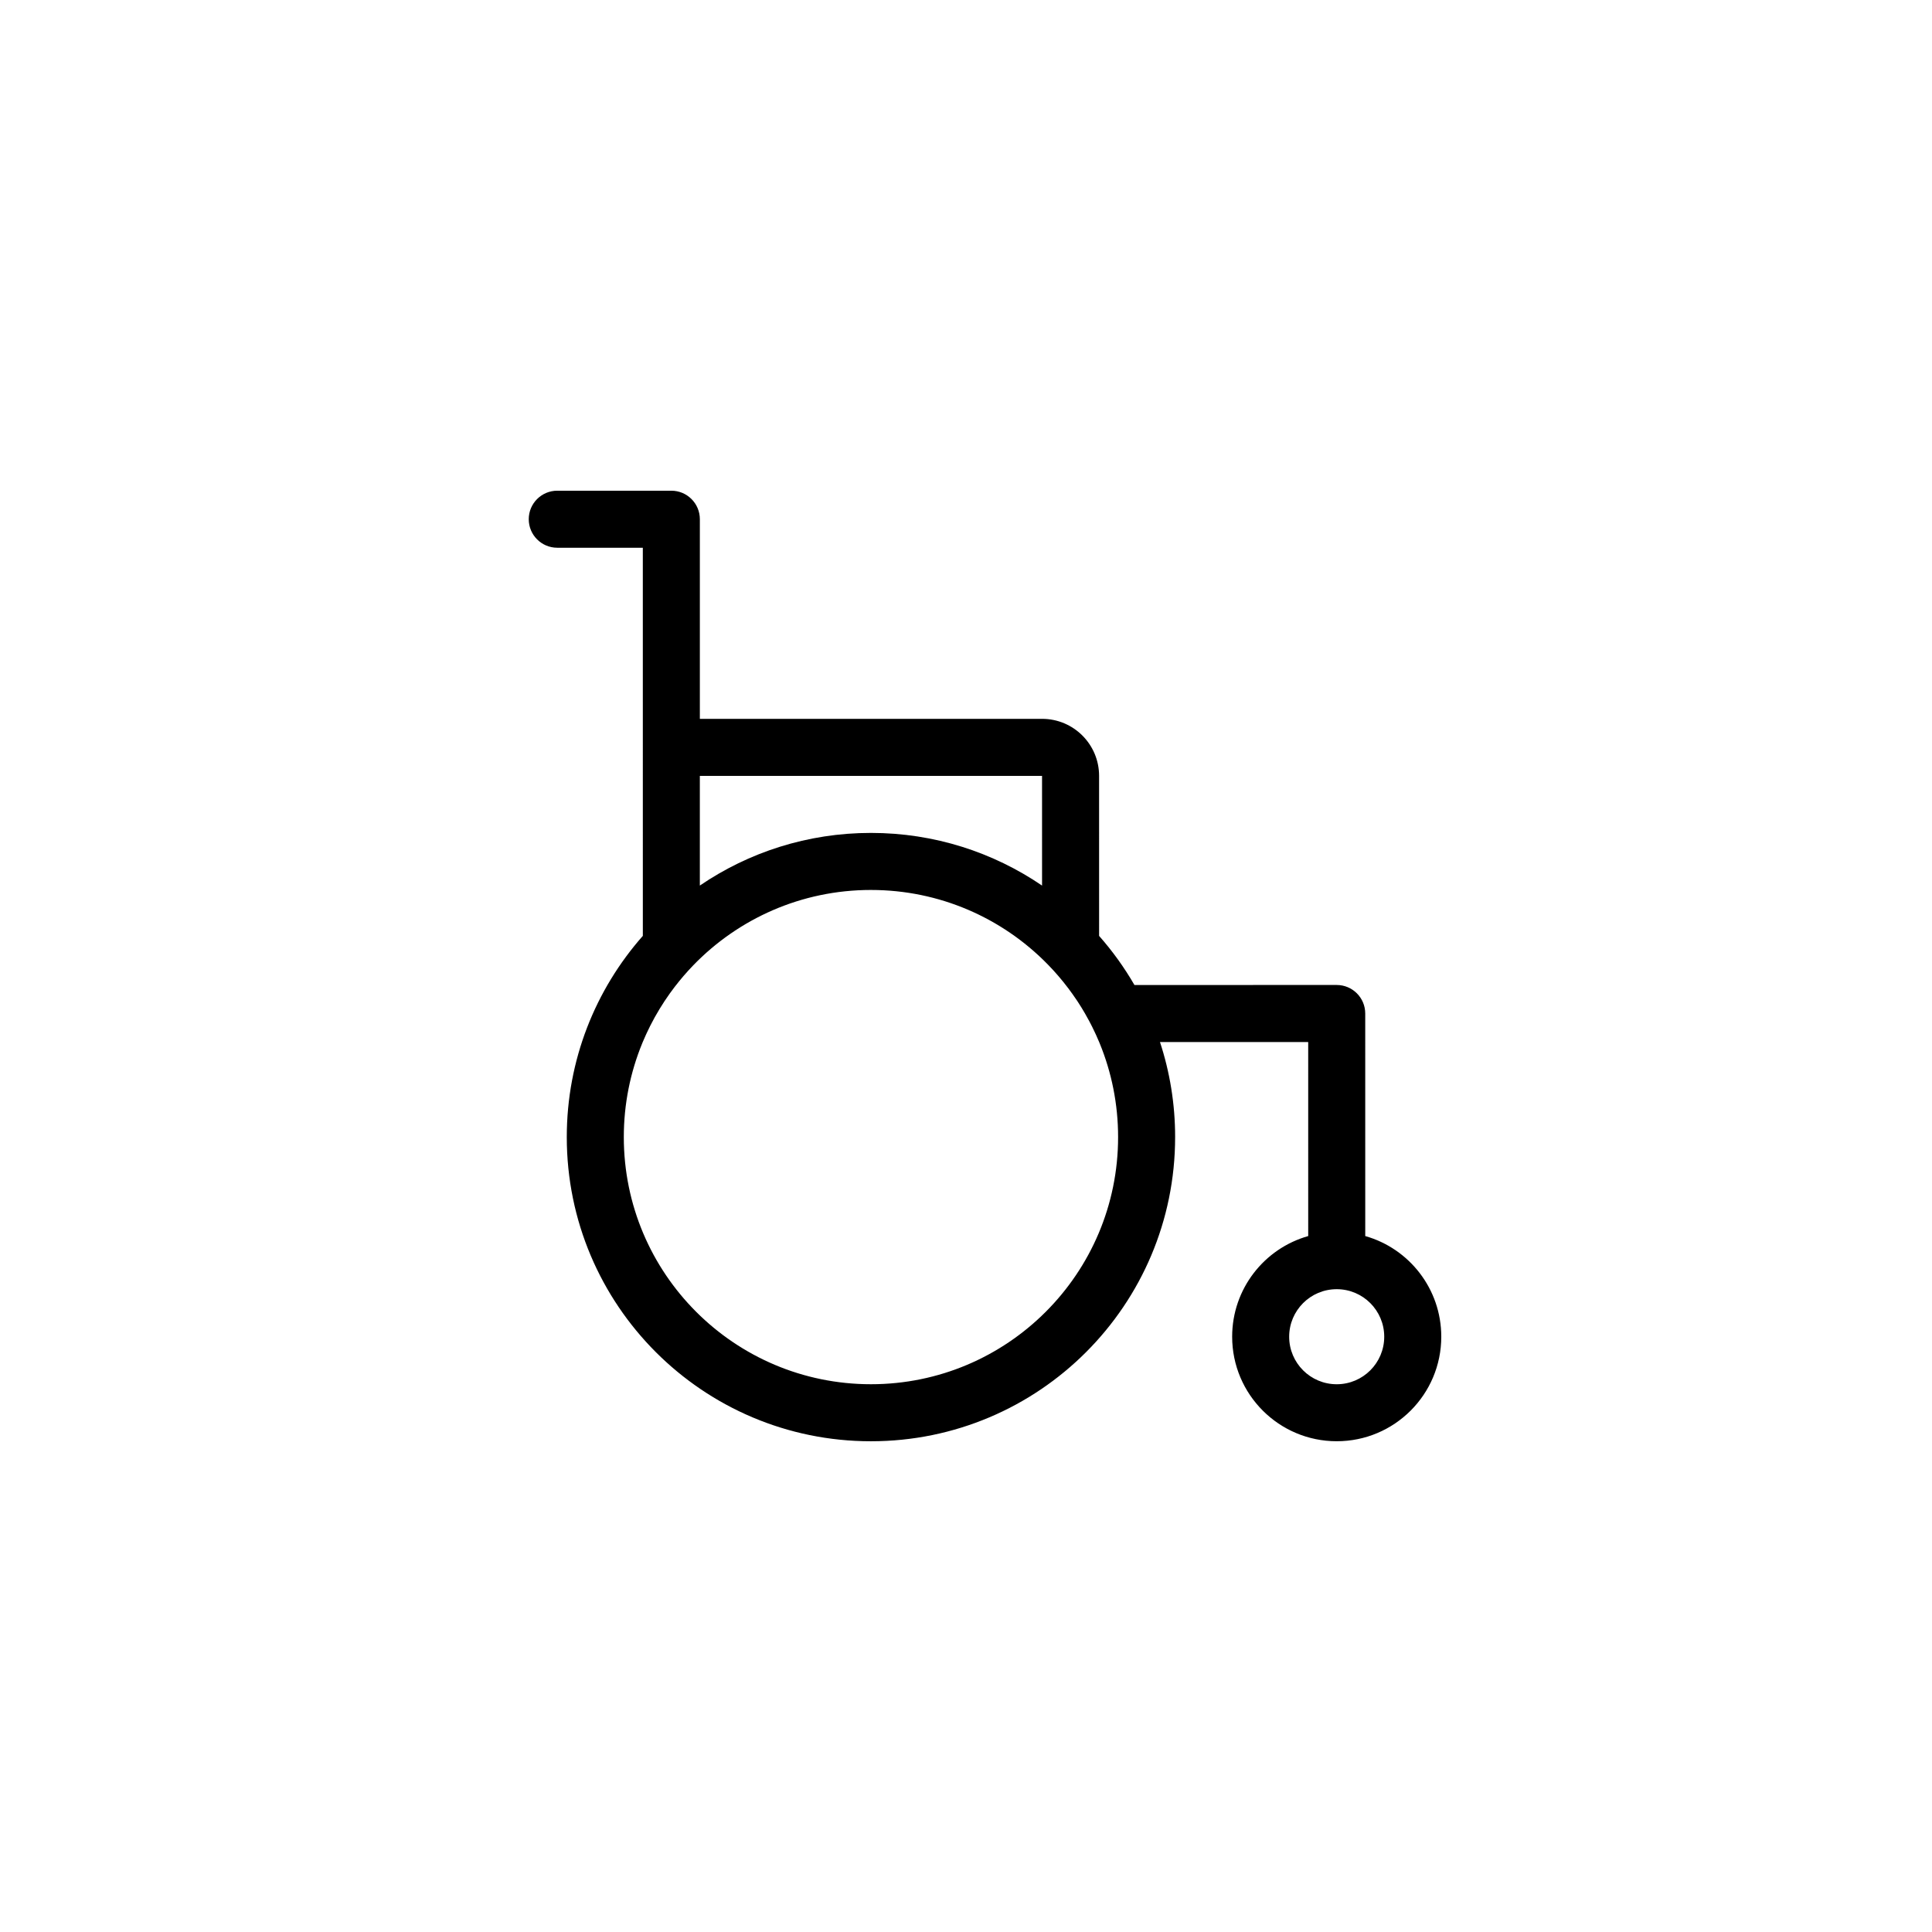
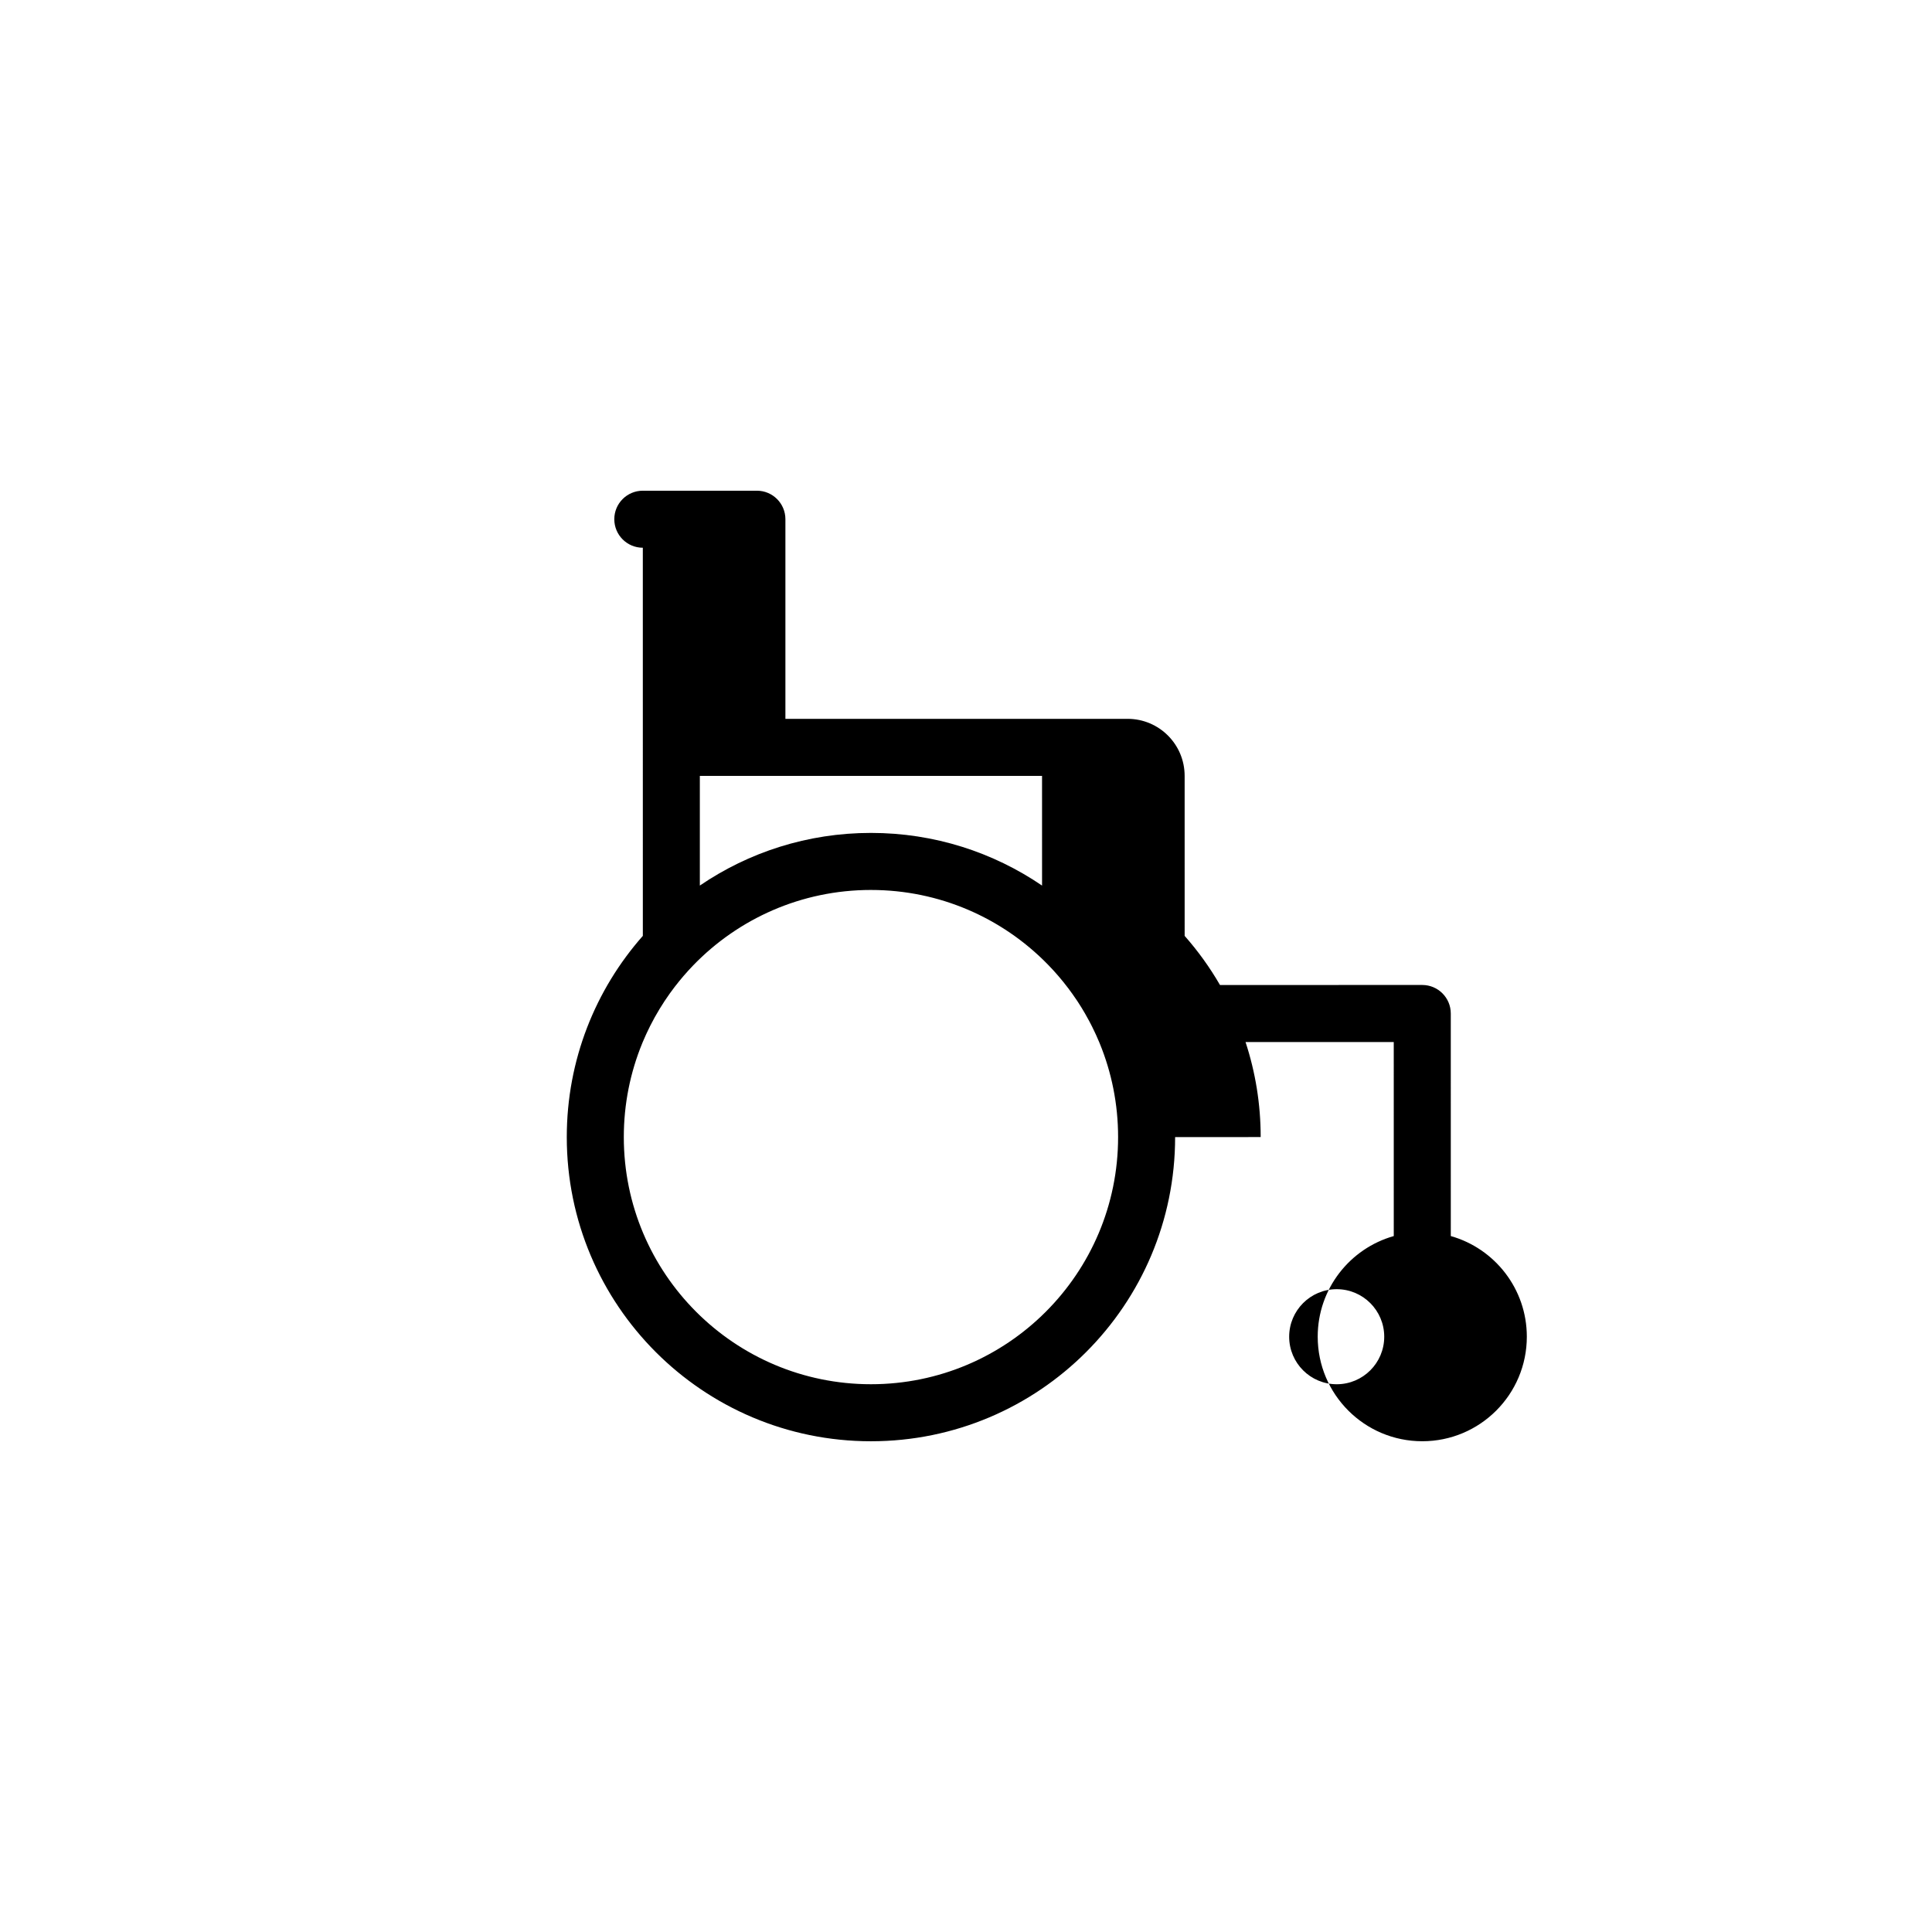
<svg xmlns="http://www.w3.org/2000/svg" fill="#000000" width="800px" height="800px" version="1.1" viewBox="144 144 512 512">
-   <path d="m455.42 445.34c0 44.52-36.09 80.609-80.609 80.609-44.52 0-80.609-36.09-80.609-80.609 0-20.445 7.609-39.113 20.156-53.324l-0.004-102.86h-22.672c-4.176 0-7.559-3.383-7.559-7.559 0-4.172 3.383-7.555 7.559-7.555h30.227c4.176 0 7.559 3.383 7.559 7.555v52.902h90.688c8.348 0 15.113 6.766 15.113 15.113l0.004 42.41c3.535 4.004 6.676 8.359 9.363 13.012l53.609-0.004c4.172 0 7.555 3.387 7.555 7.559l0.004 58.98c11.629 3.289 20.148 13.984 20.148 26.668 0 15.301-12.406 27.707-27.707 27.707-15.305 0-27.711-12.406-27.711-27.707 0-12.688 8.523-23.379 20.156-26.668l-0.004-51.422h-39.281c2.606 7.926 4.016 16.391 4.016 25.188zm-80.609-65.492c-18.477 0-35.164 7.648-47.074 19.953-0.258 0.27-0.52 0.543-0.773 0.816l0.773-0.816c-0.902 0.934-1.777 1.895-2.625 2.879l0.148-0.172c-0.391 0.453-0.777 0.914-1.156 1.379l1.008-1.207c-0.434 0.508-0.863 1.023-1.285 1.547l0.277-0.34c-0.895 1.09-1.75 2.207-2.574 3.356-0.066 0.094-0.133 0.188-0.199 0.281l0.199-0.281c-1.941 2.715-3.684 5.582-5.203 8.582-0.113 0.227-0.227 0.453-0.336 0.68l0.336-0.68c-0.363 0.723-0.719 1.457-1.059 2.195l0.723-1.516c-0.277 0.562-0.547 1.129-0.805 1.699l0.082-0.184c-0.316 0.688-0.621 1.383-0.914 2.082l-0.172 0.418c-3.137 7.656-4.867 16.039-4.867 24.82 0 36.172 29.324 65.496 65.496 65.496s65.496-29.324 65.496-65.496c0-8.781-1.73-17.164-4.867-24.82l-0.168-0.402c-0.27-0.648-0.551-1.293-0.844-1.93-0.008-0.023-0.02-0.043-0.027-0.066l0.027 0.066c-0.27-0.59-0.547-1.172-0.832-1.754l0.805 1.688c-0.344-0.746-0.699-1.484-1.066-2.215l0.262 0.527c-0.258-0.523-0.523-1.047-0.793-1.562l0.531 1.035c-0.289-0.574-0.59-1.148-0.895-1.711l0.363 0.676c-0.398-0.75-0.805-1.492-1.23-2.223-0.031-0.059-0.062-0.109-0.094-0.164l0.094 0.164c-0.625-1.09-1.285-2.156-1.969-3.203-0.117-0.176-0.234-0.352-0.352-0.523-0.305-0.457-0.613-0.902-0.926-1.348l0.926 1.348c-0.395-0.594-0.801-1.176-1.215-1.754l0.289 0.406c-0.801-1.133-1.637-2.238-2.508-3.316-0.117-0.145-0.23-0.289-0.348-0.43l0.348 0.43c-0.414-0.516-0.836-1.023-1.266-1.523l0.918 1.094c-0.367-0.449-0.742-0.891-1.121-1.328l0.203 0.234c-0.867-1.012-1.766-2-2.695-2.957-0.148-0.152-0.297-0.305-0.449-0.457l0.449 0.457c-0.477-0.492-0.957-0.973-1.445-1.449l0.996 0.992c-11.871-12.023-28.367-19.473-46.598-19.473zm123.43 105.8c-6.957 0-12.598 5.641-12.598 12.598 0 6.957 5.641 12.594 12.598 12.594 6.957 0 12.594-5.637 12.594-12.594 0-6.957-5.637-12.598-12.594-12.598zm-78.09-136.03h-90.688v29.066c12.918-8.805 28.531-13.953 45.344-13.953 16.816 0 32.43 5.152 45.348 13.957z" fill-rule="evenodd" />
+   <path d="m455.42 445.34c0 44.52-36.09 80.609-80.609 80.609-44.52 0-80.609-36.09-80.609-80.609 0-20.445 7.609-39.113 20.156-53.324l-0.004-102.86c-4.176 0-7.559-3.383-7.559-7.559 0-4.172 3.383-7.555 7.559-7.555h30.227c4.176 0 7.559 3.383 7.559 7.555v52.902h90.688c8.348 0 15.113 6.766 15.113 15.113l0.004 42.41c3.535 4.004 6.676 8.359 9.363 13.012l53.609-0.004c4.172 0 7.555 3.387 7.555 7.559l0.004 58.98c11.629 3.289 20.148 13.984 20.148 26.668 0 15.301-12.406 27.707-27.707 27.707-15.305 0-27.711-12.406-27.711-27.707 0-12.688 8.523-23.379 20.156-26.668l-0.004-51.422h-39.281c2.606 7.926 4.016 16.391 4.016 25.188zm-80.609-65.492c-18.477 0-35.164 7.648-47.074 19.953-0.258 0.27-0.52 0.543-0.773 0.816l0.773-0.816c-0.902 0.934-1.777 1.895-2.625 2.879l0.148-0.172c-0.391 0.453-0.777 0.914-1.156 1.379l1.008-1.207c-0.434 0.508-0.863 1.023-1.285 1.547l0.277-0.34c-0.895 1.09-1.75 2.207-2.574 3.356-0.066 0.094-0.133 0.188-0.199 0.281l0.199-0.281c-1.941 2.715-3.684 5.582-5.203 8.582-0.113 0.227-0.227 0.453-0.336 0.68l0.336-0.68c-0.363 0.723-0.719 1.457-1.059 2.195l0.723-1.516c-0.277 0.562-0.547 1.129-0.805 1.699l0.082-0.184c-0.316 0.688-0.621 1.383-0.914 2.082l-0.172 0.418c-3.137 7.656-4.867 16.039-4.867 24.82 0 36.172 29.324 65.496 65.496 65.496s65.496-29.324 65.496-65.496c0-8.781-1.73-17.164-4.867-24.82l-0.168-0.402c-0.27-0.648-0.551-1.293-0.844-1.93-0.008-0.023-0.02-0.043-0.027-0.066l0.027 0.066c-0.27-0.59-0.547-1.172-0.832-1.754l0.805 1.688c-0.344-0.746-0.699-1.484-1.066-2.215l0.262 0.527c-0.258-0.523-0.523-1.047-0.793-1.562l0.531 1.035c-0.289-0.574-0.59-1.148-0.895-1.711l0.363 0.676c-0.398-0.75-0.805-1.492-1.23-2.223-0.031-0.059-0.062-0.109-0.094-0.164l0.094 0.164c-0.625-1.09-1.285-2.156-1.969-3.203-0.117-0.176-0.234-0.352-0.352-0.523-0.305-0.457-0.613-0.902-0.926-1.348l0.926 1.348c-0.395-0.594-0.801-1.176-1.215-1.754l0.289 0.406c-0.801-1.133-1.637-2.238-2.508-3.316-0.117-0.145-0.23-0.289-0.348-0.43l0.348 0.43c-0.414-0.516-0.836-1.023-1.266-1.523l0.918 1.094c-0.367-0.449-0.742-0.891-1.121-1.328l0.203 0.234c-0.867-1.012-1.766-2-2.695-2.957-0.148-0.152-0.297-0.305-0.449-0.457l0.449 0.457c-0.477-0.492-0.957-0.973-1.445-1.449l0.996 0.992c-11.871-12.023-28.367-19.473-46.598-19.473zm123.43 105.8c-6.957 0-12.598 5.641-12.598 12.598 0 6.957 5.641 12.594 12.598 12.594 6.957 0 12.594-5.637 12.594-12.594 0-6.957-5.637-12.598-12.594-12.598zm-78.09-136.03h-90.688v29.066c12.918-8.805 28.531-13.953 45.344-13.953 16.816 0 32.43 5.152 45.348 13.957z" fill-rule="evenodd" />
</svg>